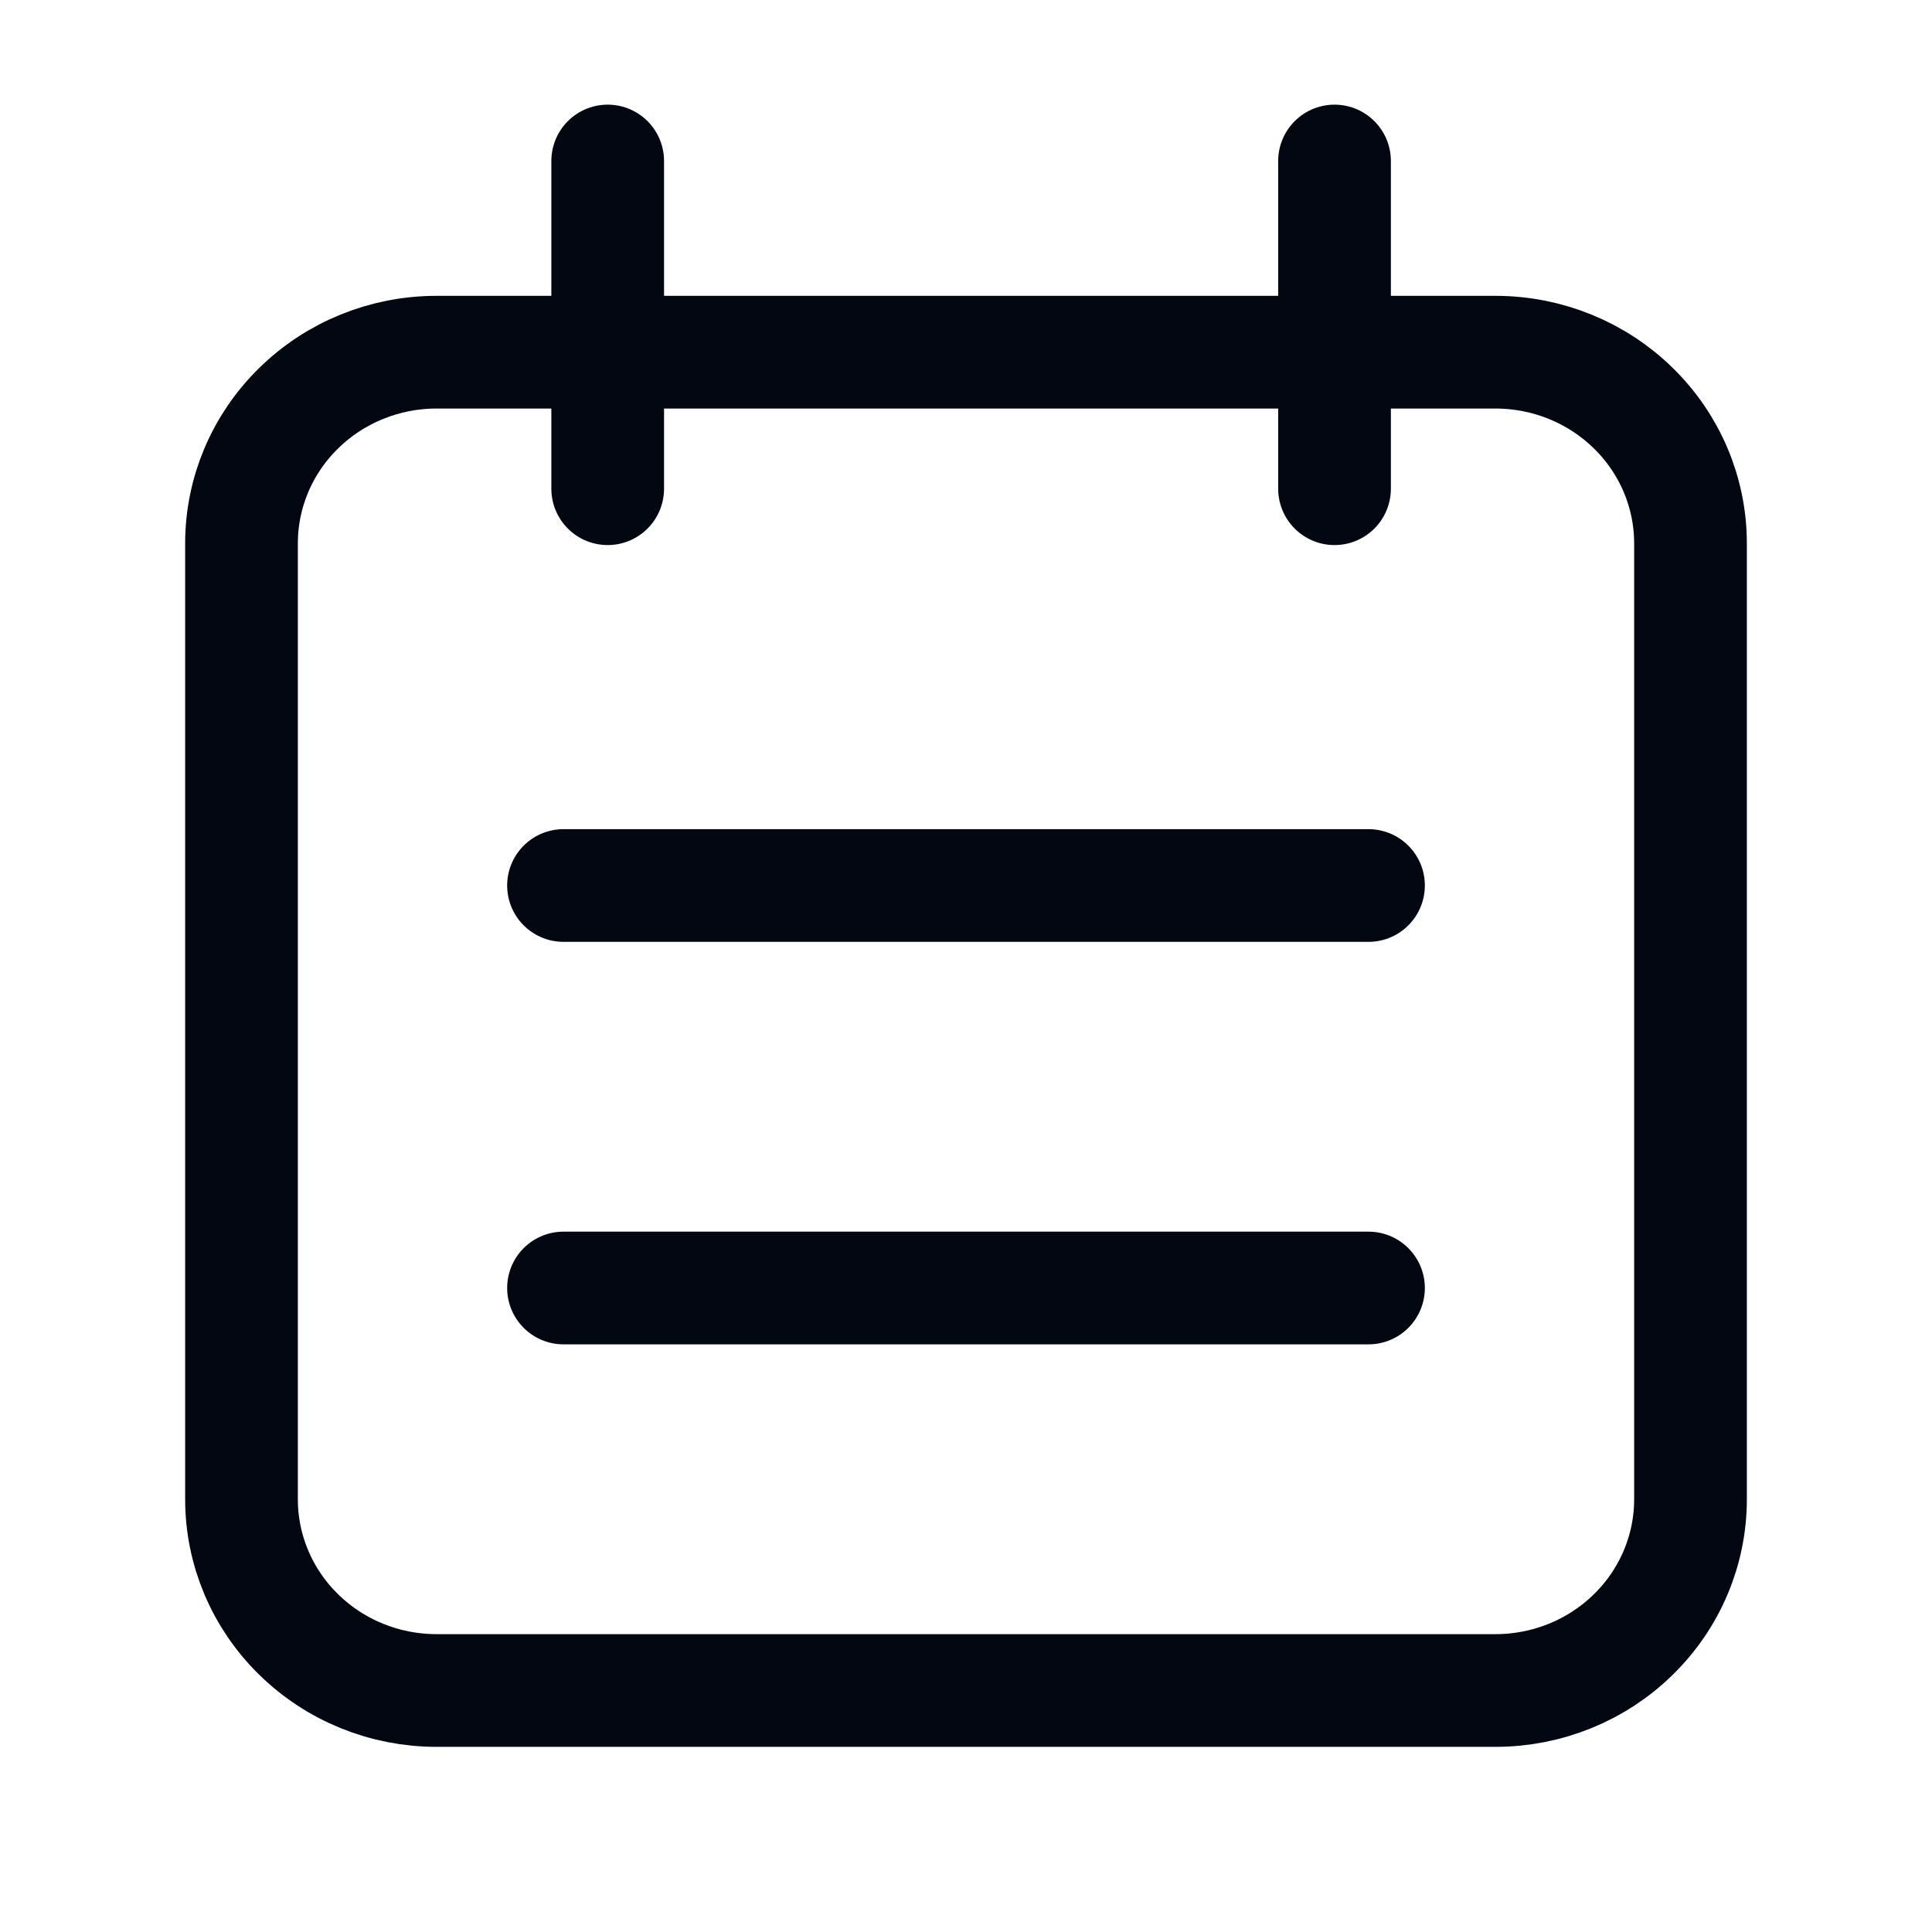
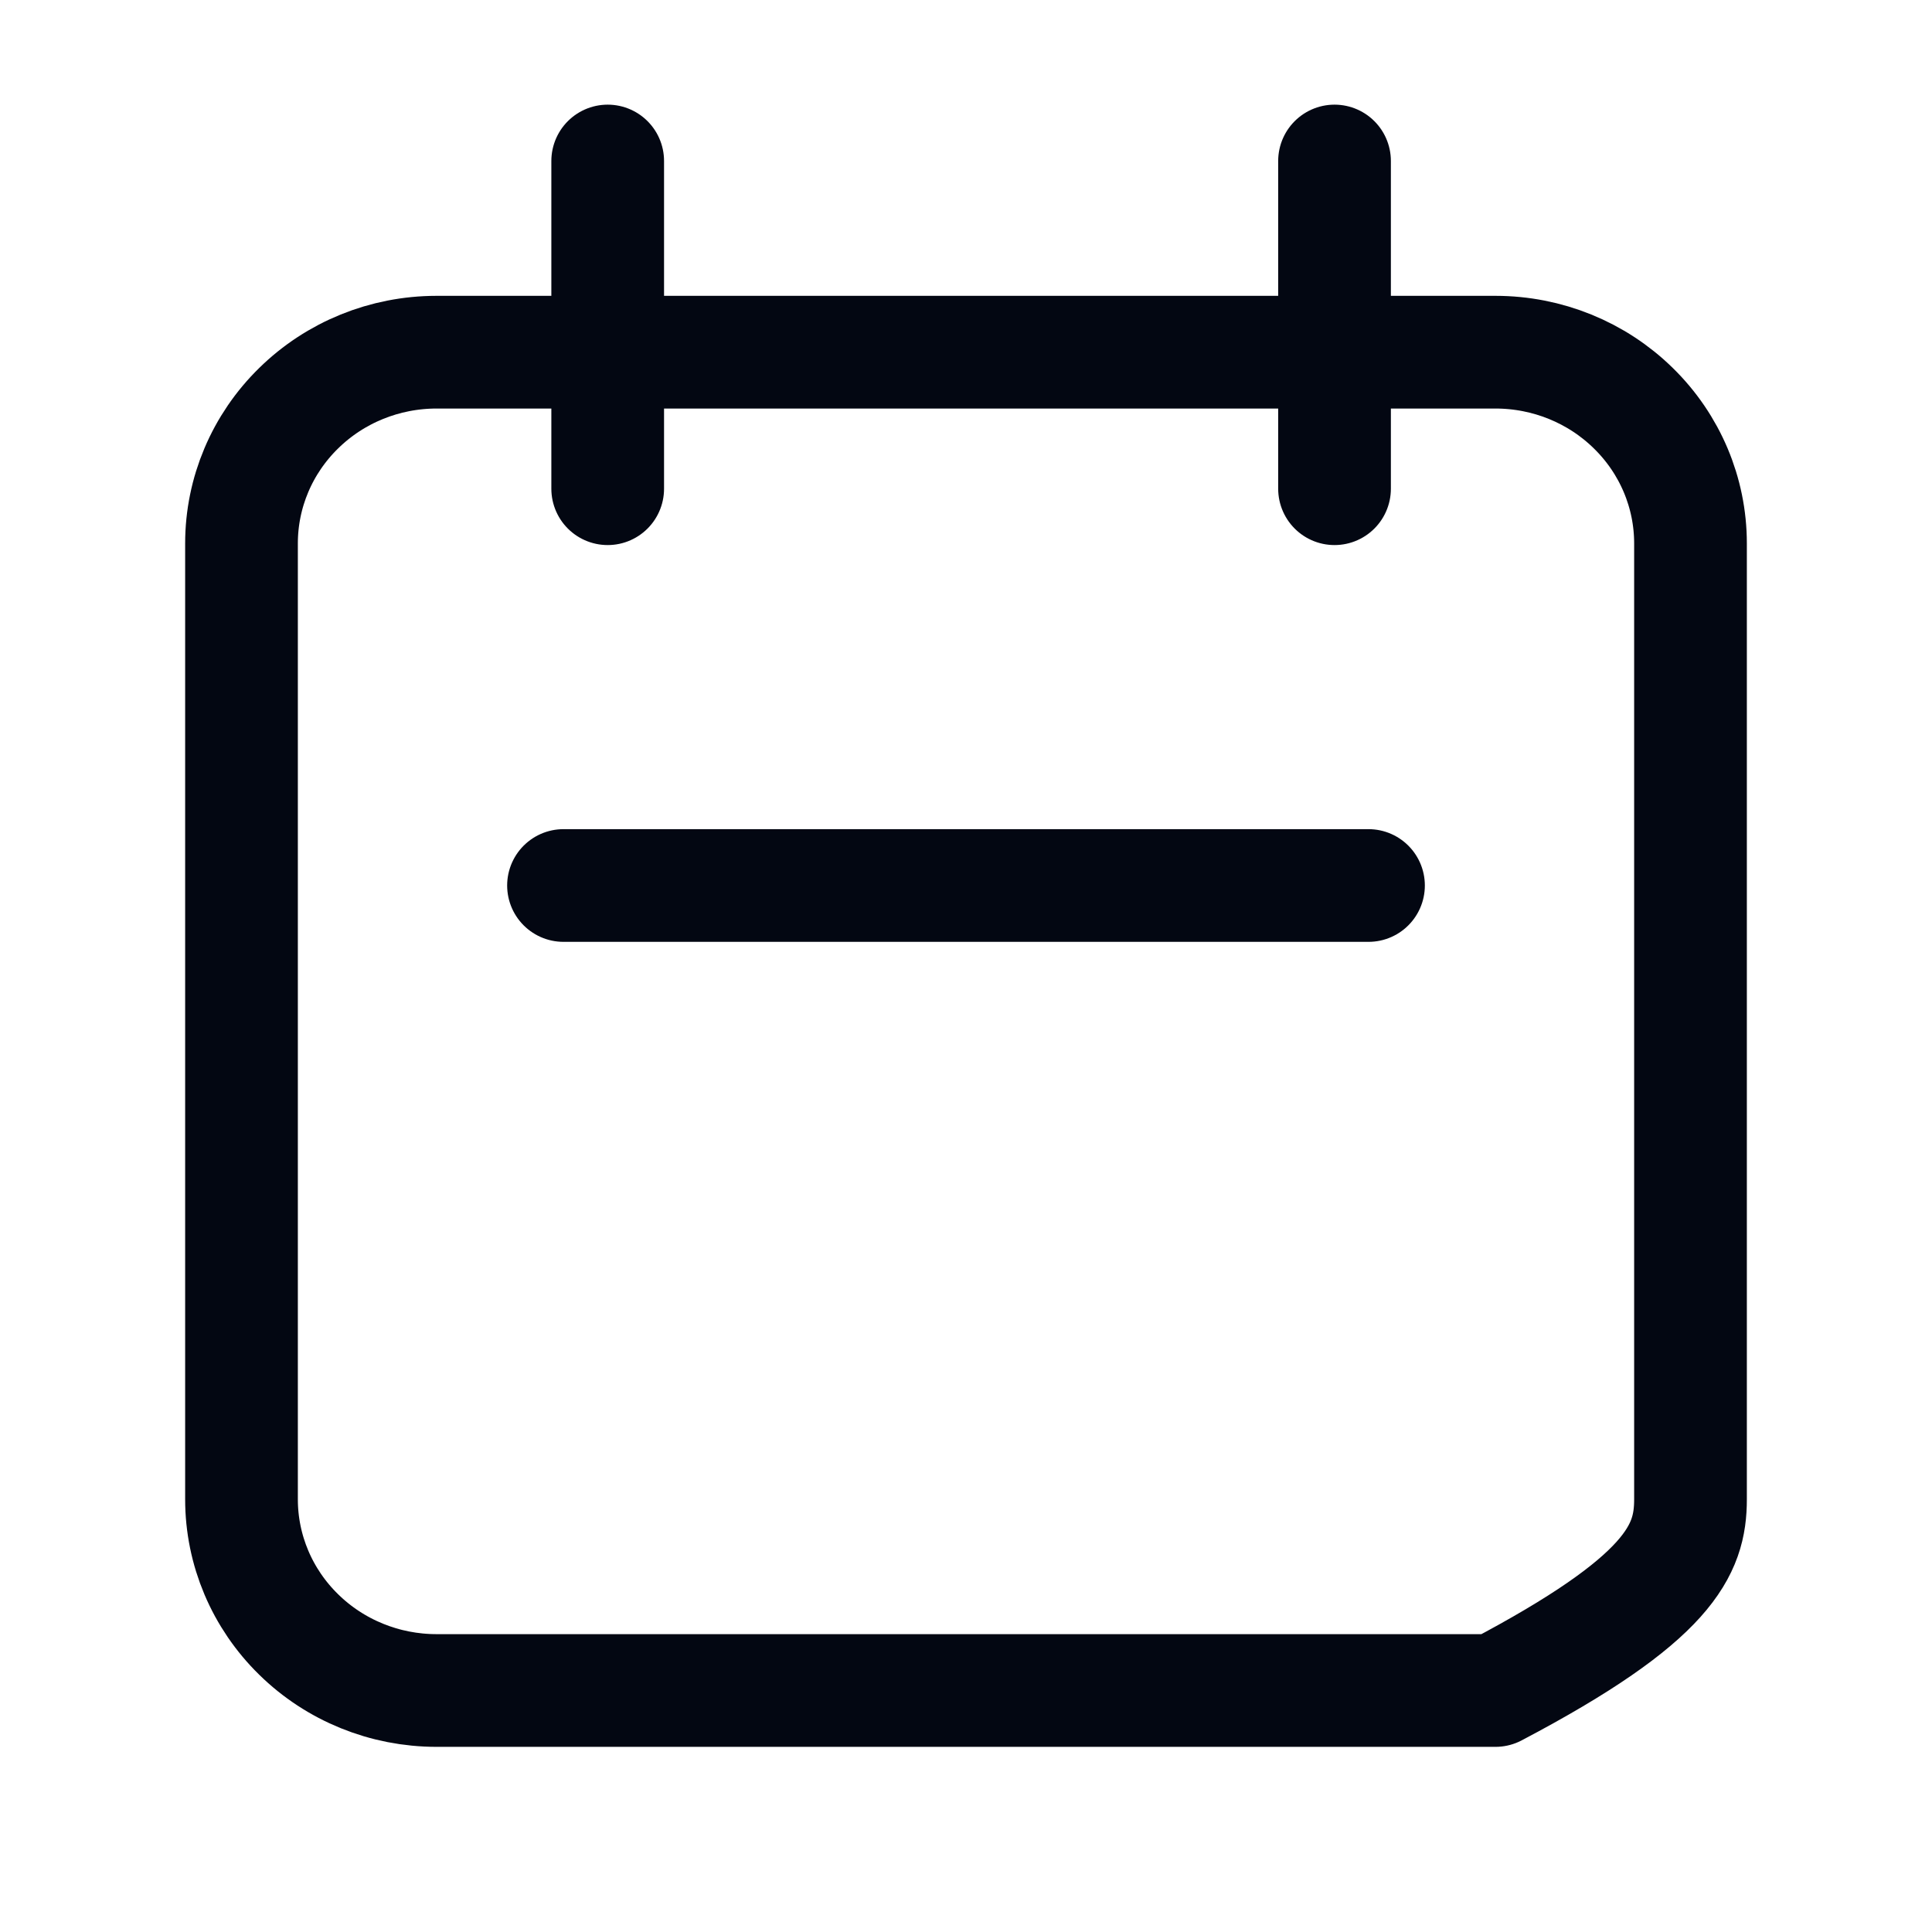
<svg xmlns="http://www.w3.org/2000/svg" width="24" height="24" viewBox="0 0 24 24" fill="none">
-   <path d="M7.549 2V4.375V6.071M16.578 2V4.375V6.071M3 18.625V6.75C3 6.12 3.255 5.516 3.71 5.071C4.164 4.625 4.78 4.375 5.423 4.375H18.577C19.22 4.375 19.836 4.625 20.29 5.071C20.745 5.516 21 6.12 21 6.75V18.625M3 18.625C3 19.255 3.255 19.859 3.71 20.304C4.164 20.75 4.78 21 5.423 21H18.577C19.22 21 19.836 20.75 20.29 20.304C20.745 19.859 21 19.255 21 18.625M3 18.625V10.708M21 18.625V10.708" stroke="#030712" stroke-width="1.4" stroke-linecap="round" stroke-linejoin="round" />
+   <path d="M7.549 2V4.375V6.071M16.578 2V4.375V6.071M3 18.625V6.75C3 6.12 3.255 5.516 3.71 5.071C4.164 4.625 4.78 4.375 5.423 4.375H18.577C19.22 4.375 19.836 4.625 20.29 5.071C20.745 5.516 21 6.12 21 6.75V18.625M3 18.625C3 19.255 3.255 19.859 3.71 20.304C4.164 20.75 4.78 21 5.423 21H18.577C20.745 19.859 21 19.255 21 18.625M3 18.625V10.708M21 18.625V10.708" stroke="#030712" stroke-width="1.4" stroke-linecap="round" stroke-linejoin="round" />
  <path d="M7 11H17" stroke="#030712" stroke-width="1.4" stroke-linecap="round" stroke-linejoin="round" />
-   <path d="M7 16H17" stroke="#030712" stroke-width="1.4" stroke-linecap="round" stroke-linejoin="round" />
</svg>